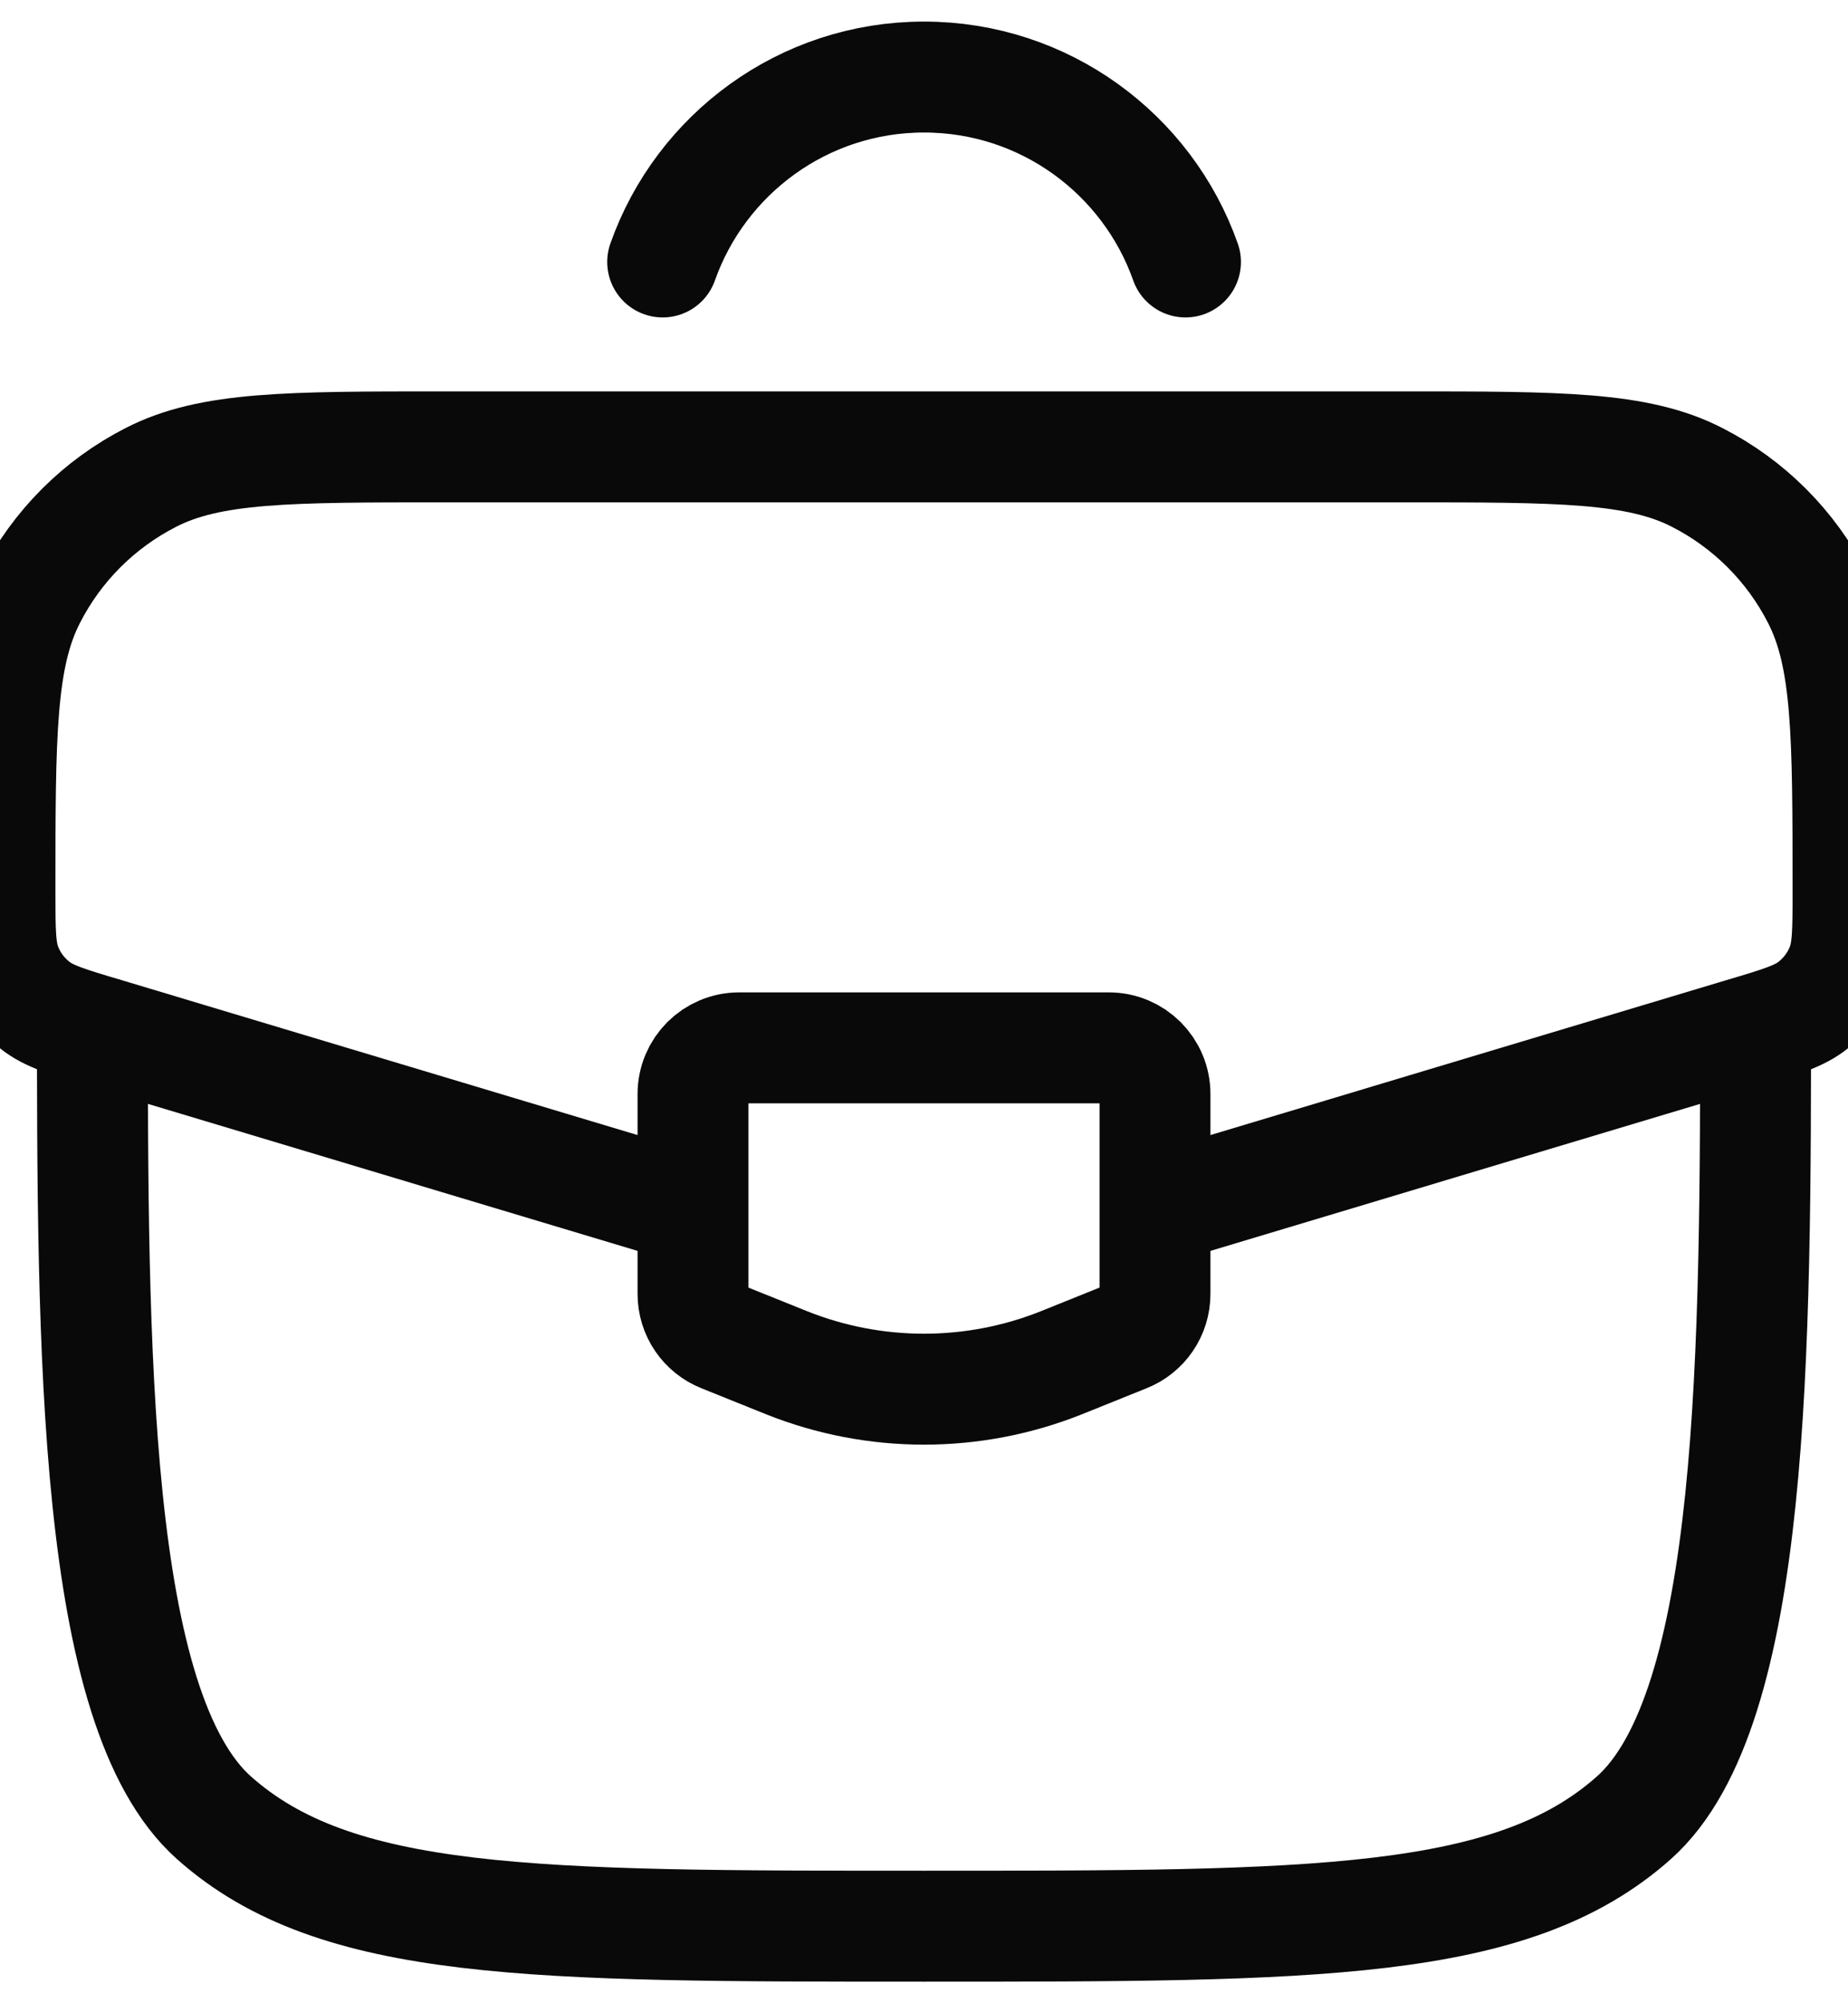
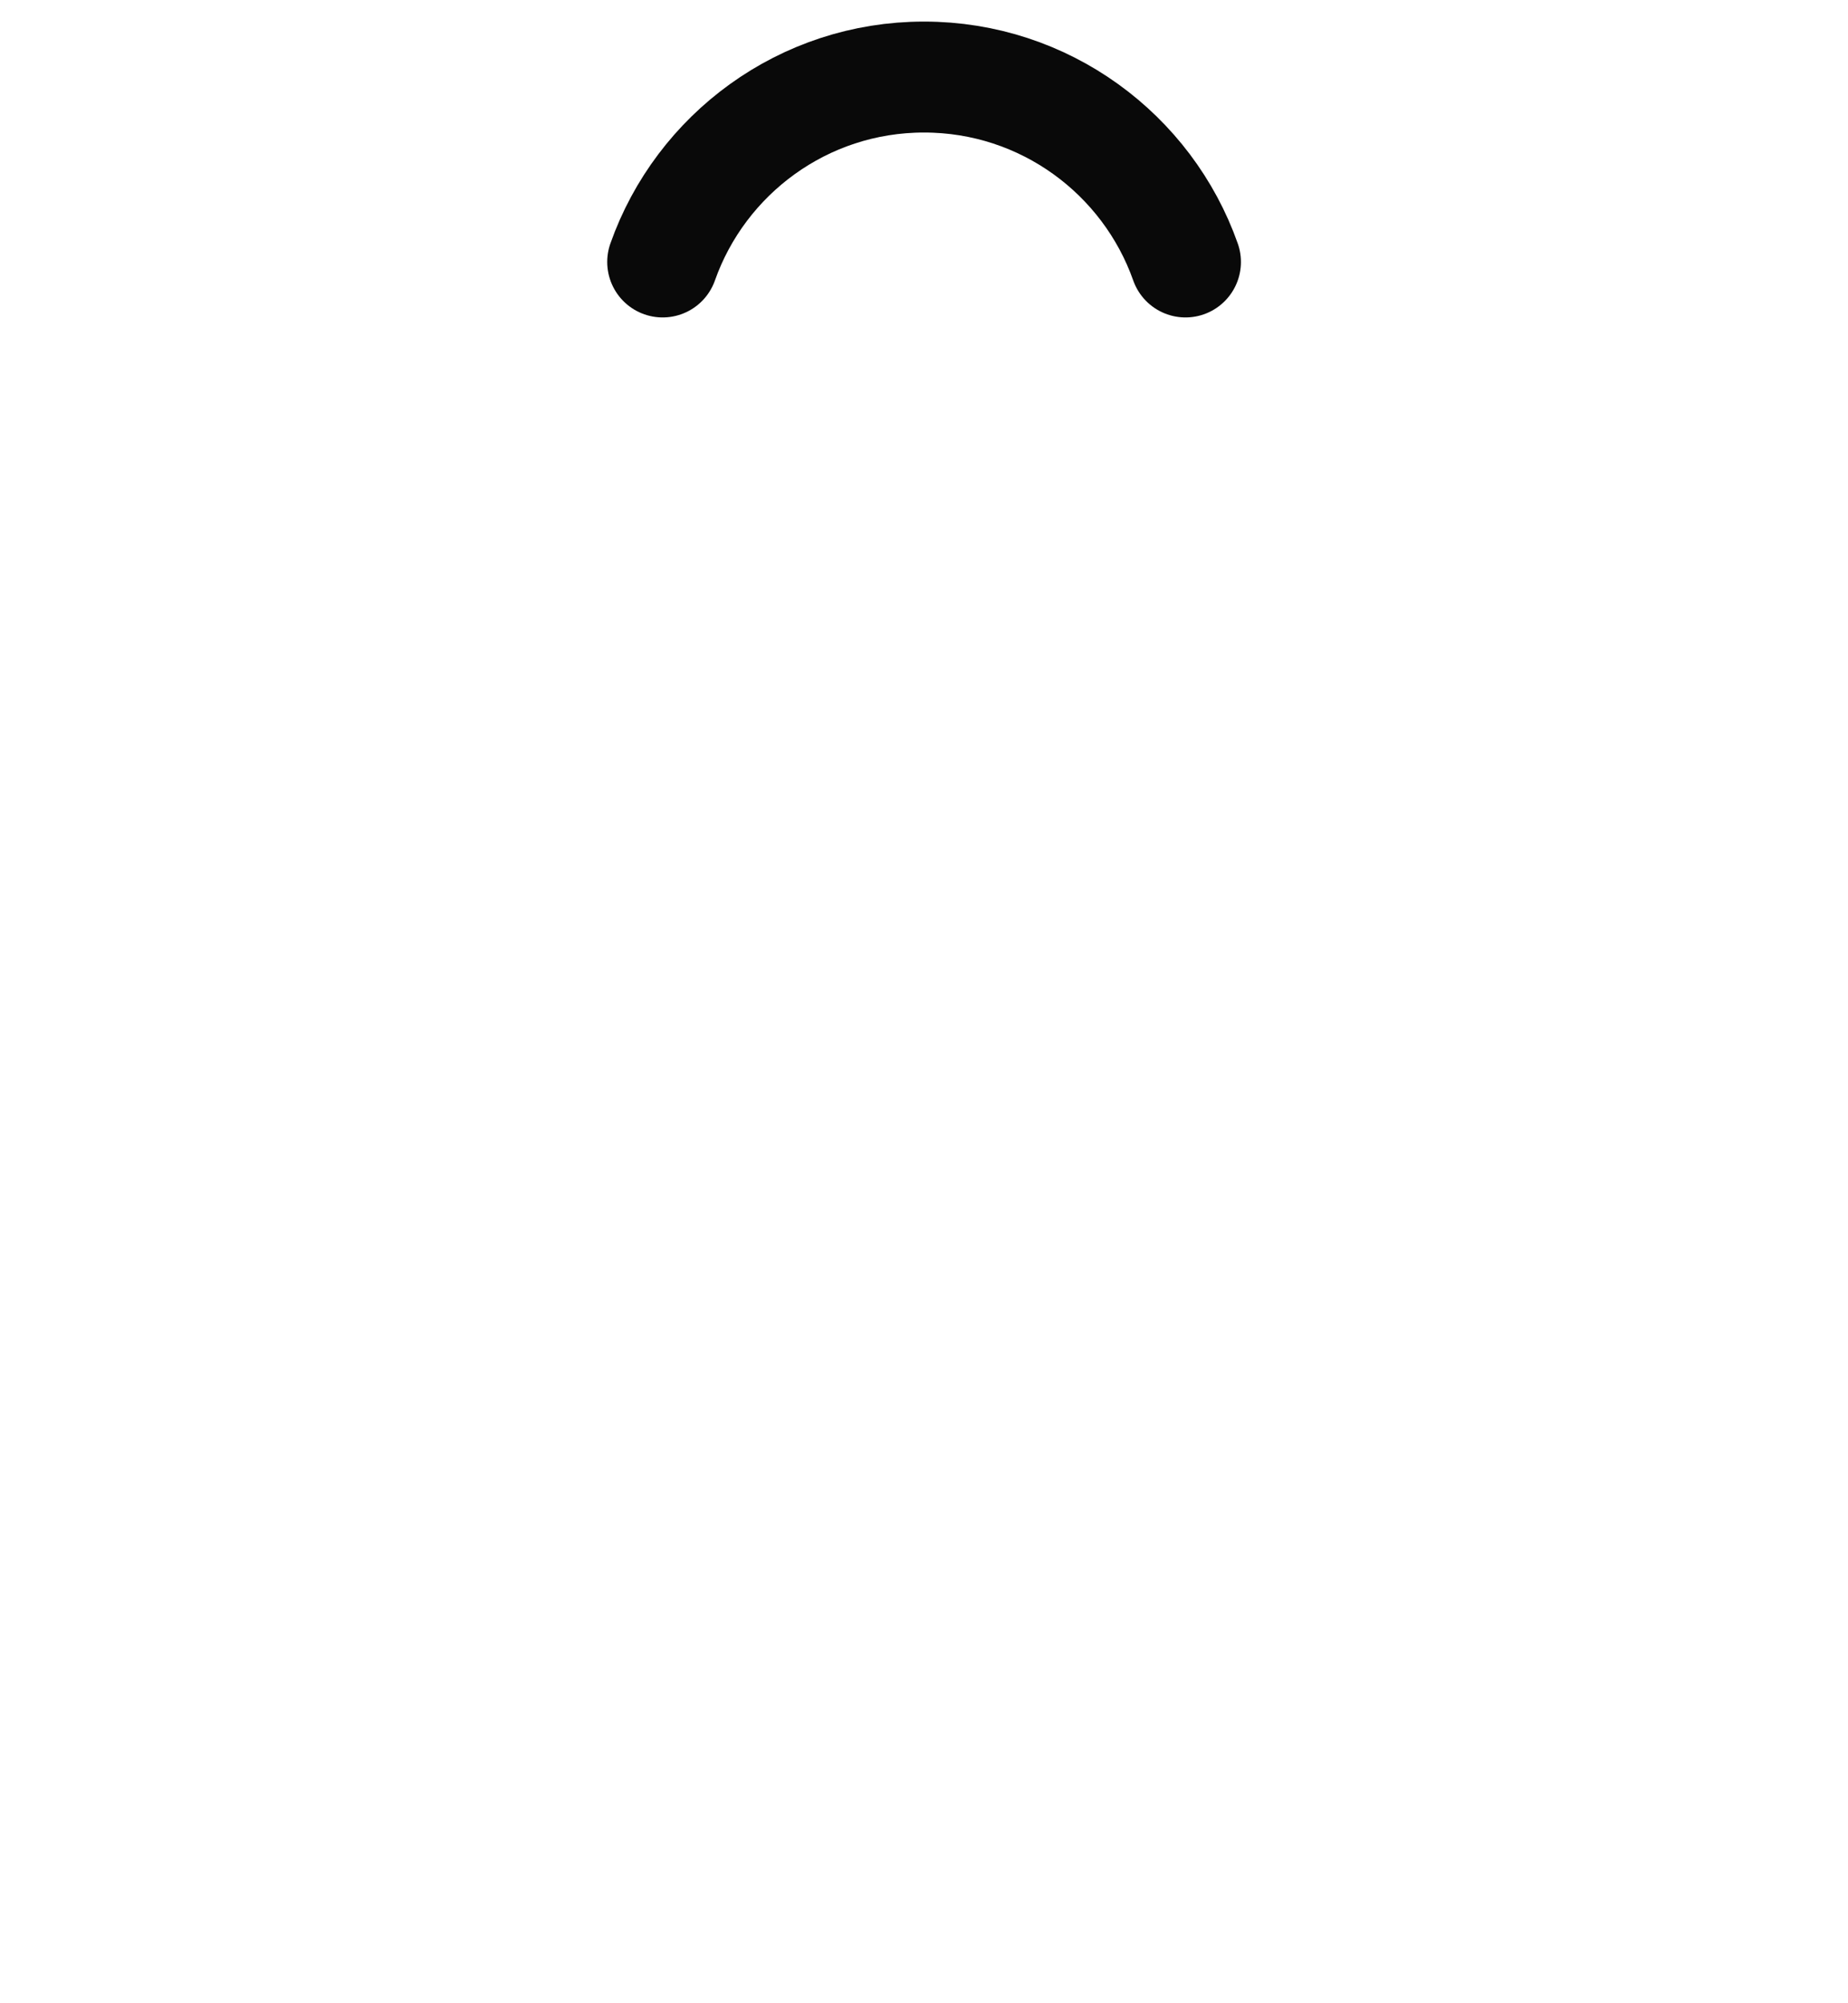
<svg xmlns="http://www.w3.org/2000/svg" width="12" height="13" viewBox="0 0 12 13" fill="none">
-   <path d="M0.6 6.5C0.6 8.763 0.6 11.094 1.39 11.797C2.181 12.5 3.454 12.5 6 12.5C8.545 12.5 9.818 12.5 10.609 11.797C11.4 11.094 11.4 8.763 11.4 6.5" stroke="#090909" stroke-width="0.72" />
-   <path d="M7.596 7.821L11.315 6.705C11.561 6.632 11.685 6.595 11.776 6.521C11.855 6.457 11.918 6.374 11.956 6.279C12 6.171 12 6.042 12 5.785C12 4.772 12 4.266 11.802 3.88C11.63 3.543 11.357 3.27 11.02 3.098C10.634 2.9 10.128 2.9 9.115 2.9H2.885C1.872 2.9 1.366 2.9 0.98 3.098C0.643 3.27 0.37 3.543 0.198 3.88C0 4.266 0 4.772 0 5.785C0 6.042 -2.23517e-08 6.171 0.044 6.279C0.082 6.374 0.144 6.457 0.224 6.521C0.315 6.595 0.439 6.632 0.685 6.705L4.404 7.821" stroke="#090909" stroke-width="0.72" />
-   <path d="M7.2 6.8H4.8C4.634 6.8 4.5 6.934 4.5 7.1V8.397C4.5 8.52 4.575 8.63 4.689 8.675L5.109 8.844C5.681 9.072 6.319 9.072 6.891 8.844L7.311 8.675C7.425 8.63 7.5 8.52 7.5 8.397V7.1C7.5 6.934 7.366 6.8 7.2 6.8Z" stroke="#090909" stroke-width="0.72" stroke-linecap="round" />
  <path d="M4.303 1.7C4.55 1.001 5.217 0.5 6 0.5C6.784 0.5 7.451 1.001 7.698 1.7" stroke="#090909" stroke-width="0.72" stroke-linecap="round" />
</svg>